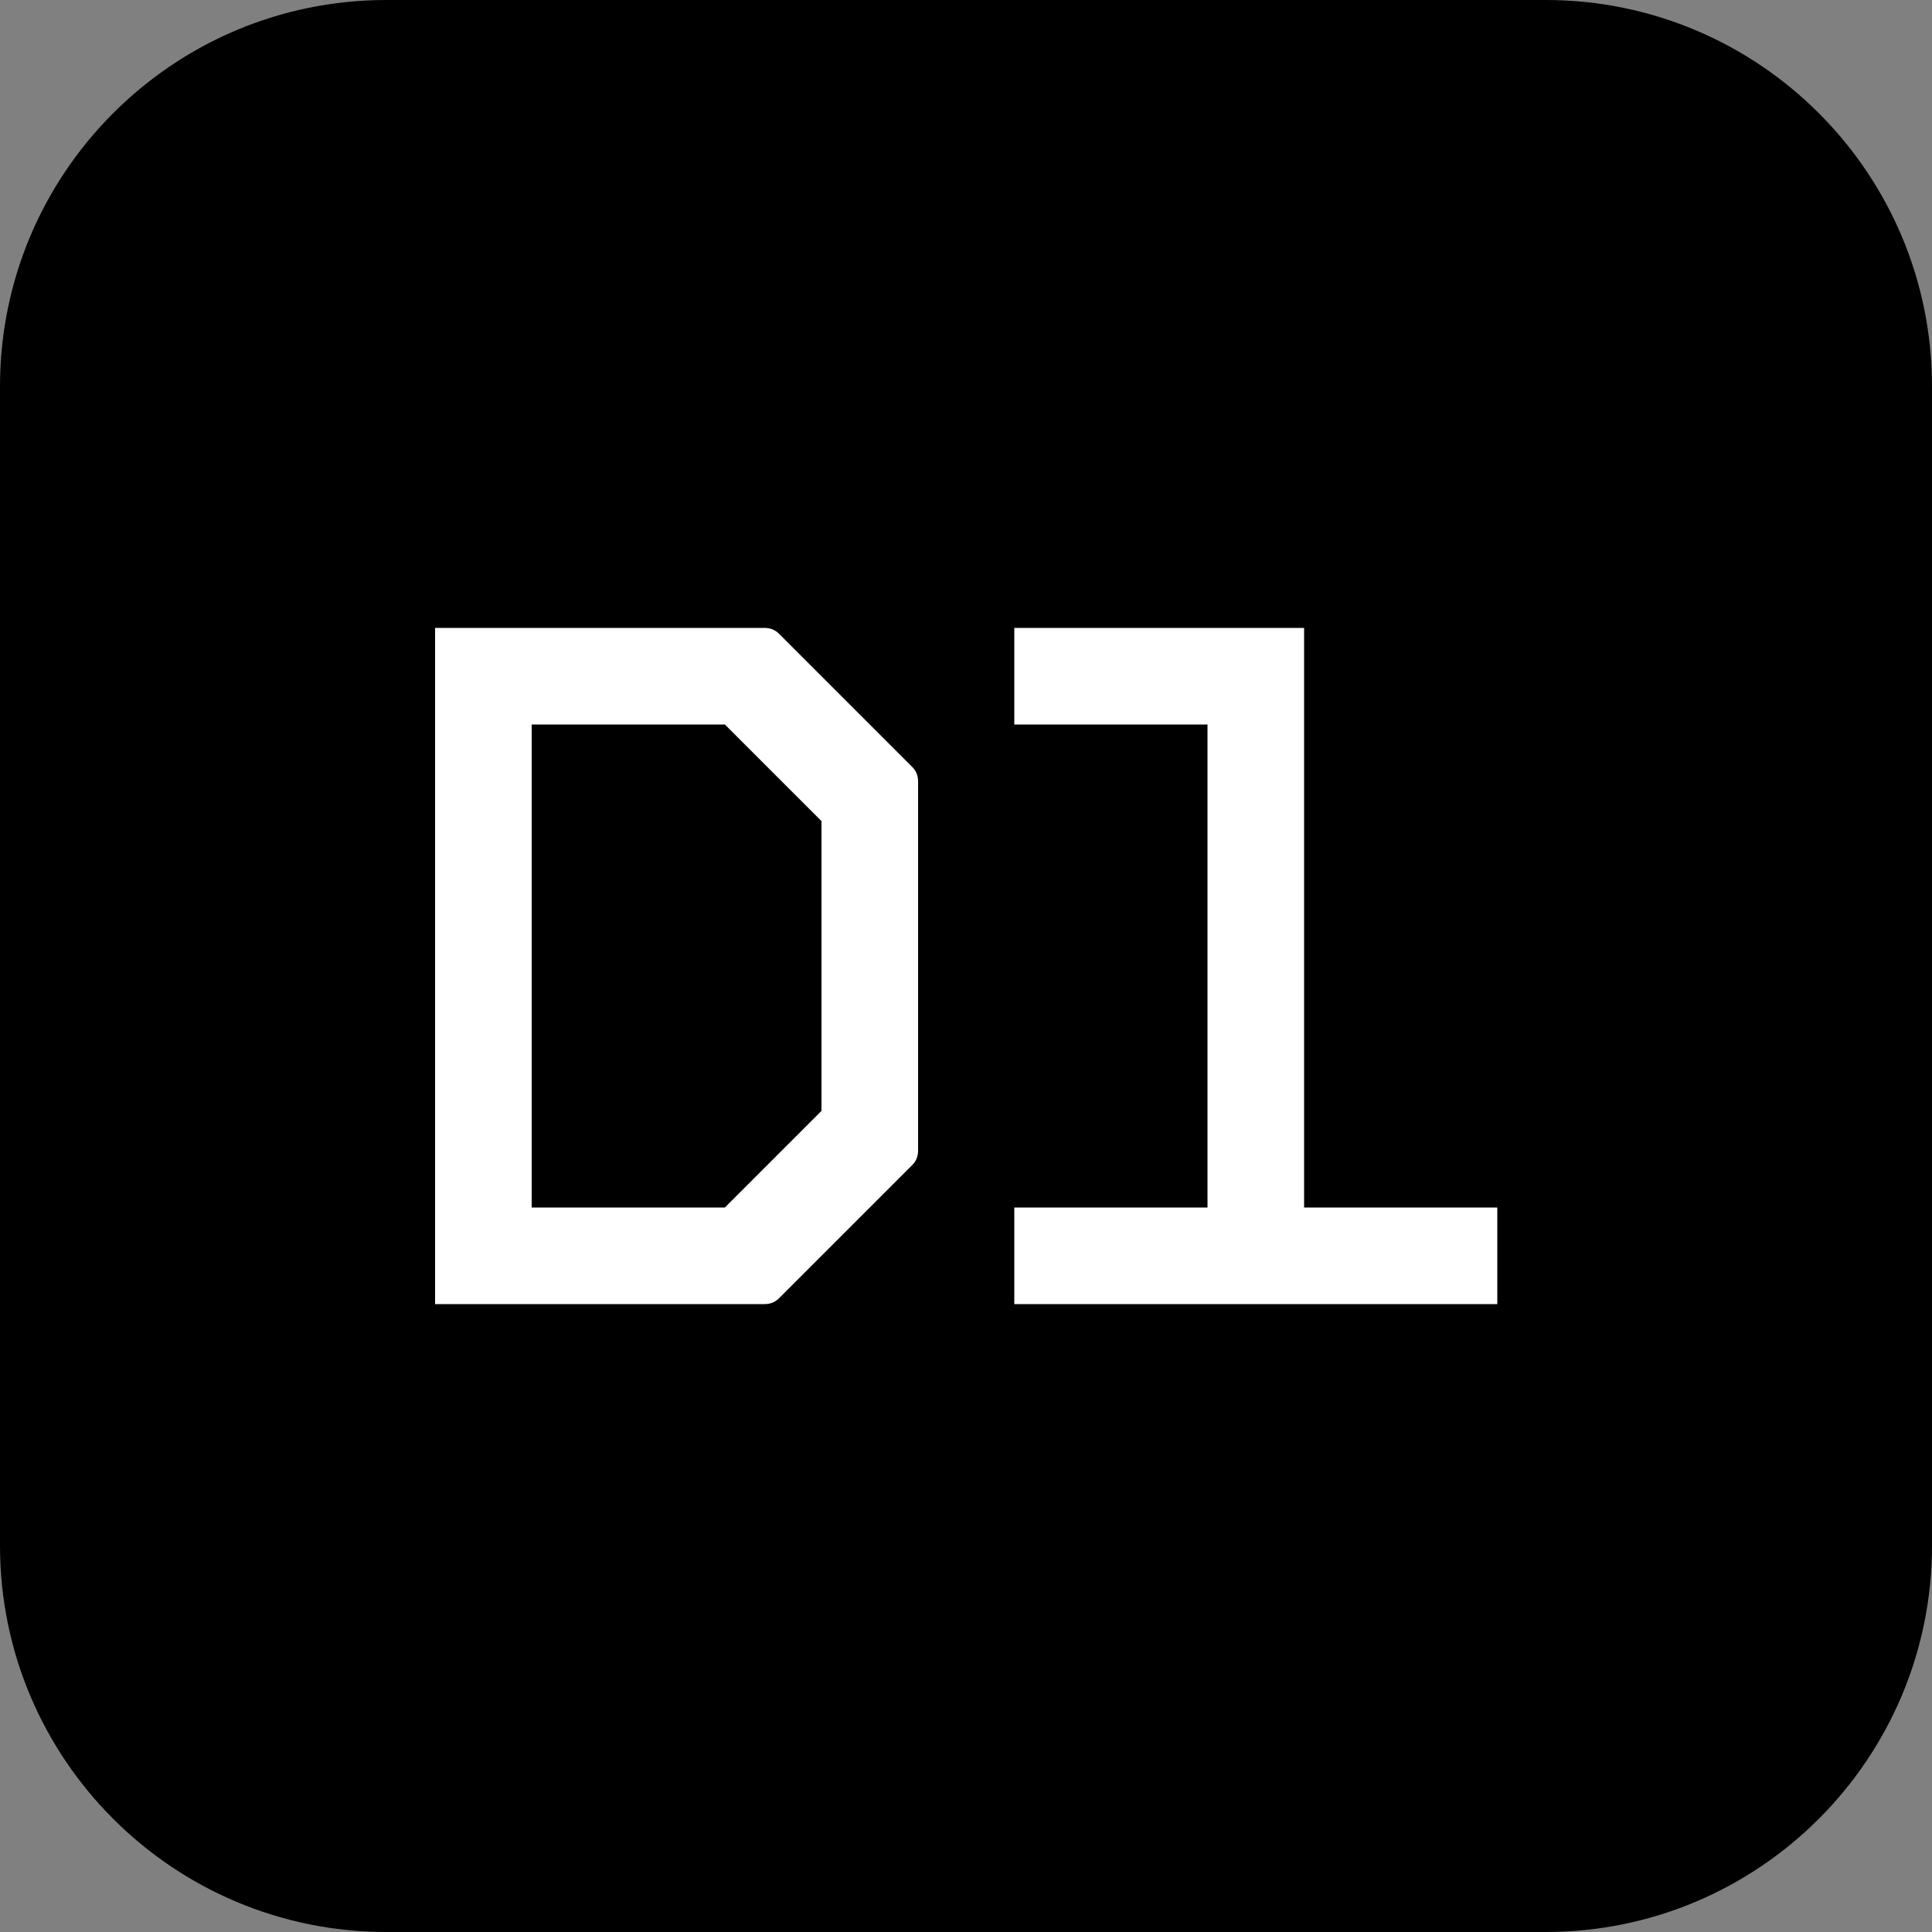
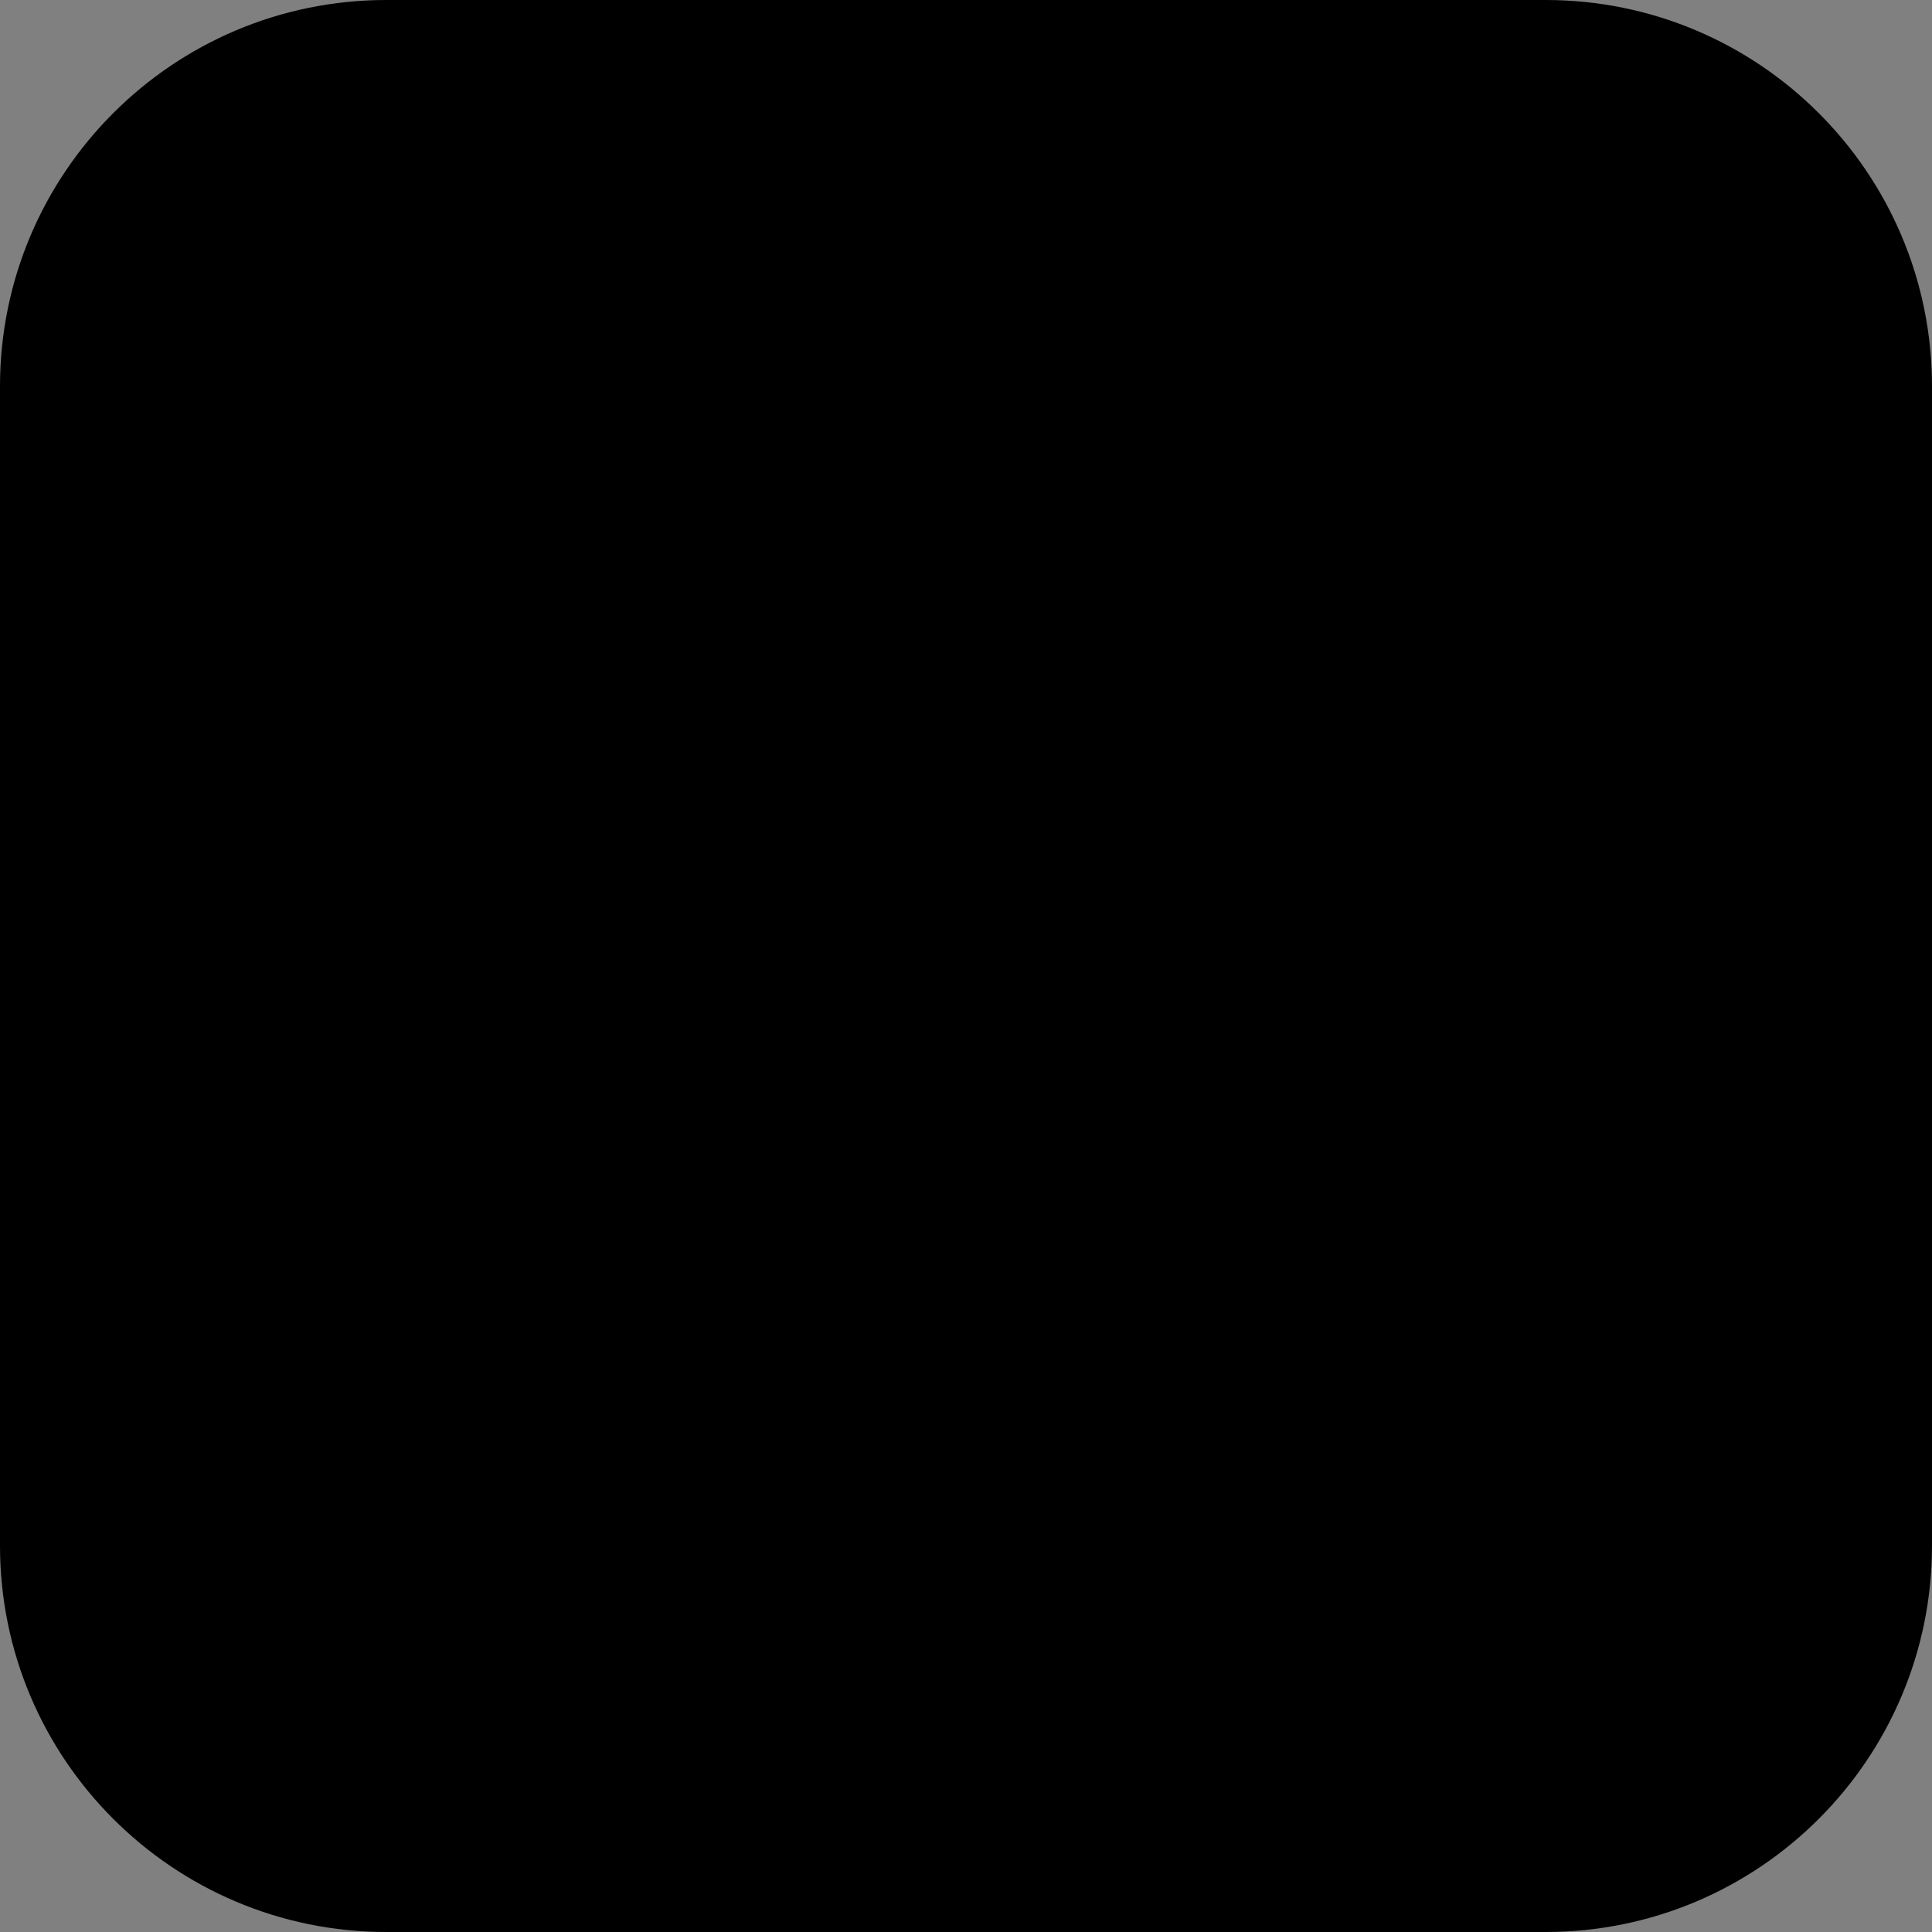
<svg xmlns="http://www.w3.org/2000/svg" width="1000" height="1000" viewBox="0 0 1000 1000" fill="none">
  <rect x="0" y="0" width="1000" height="1000" fill="#808080" stroke="none" />
  <path d="M0 200C0 89.543 89.543 0 200 0H800C910.457 0 1000 89.543 1000 200V800C1000 910.457 910.457 1000 800 1000H200C89.543 1000 0 910.457 0 800V200Z" fill="url(#paint0_linear_0_1)" style="" />
-   <path d="M225.195 325H395.695C398.695 325 401.195 326 403.195 328L472.195 397C474.195 399 475.195 401.5 475.195 404.5V595.5C475.195 598.5 474.195 601 472.195 603L403.195 672C401.195 674 398.695 675 395.695 675H225.195V325ZM375.195 625L425.195 575V425L375.195 375H275.195V625H375.195ZM525 625H625V375H525V325H675V625H775V675H525V625Z" fill="white" style="fill:white;fill-opacity:1;" />
  <defs>
    <linearGradient id="paint0_linear_0_1" x1="0" y1="500" x2="1000" y2="500" gradientUnits="userSpaceOnUse">
      <stop stop-color="#010405" style="stop-color:#010405;stop-color:color(display-p3 0.004 0.016 0.02);stop-opacity:1;" />
      <stop offset="1" stop-color="#2A5567" style="stop-color:#2A5567;stop-color:color(display-p3 0.165 0.333 0.404);stop-opacity:1;" />
    </linearGradient>
  </defs>
</svg>